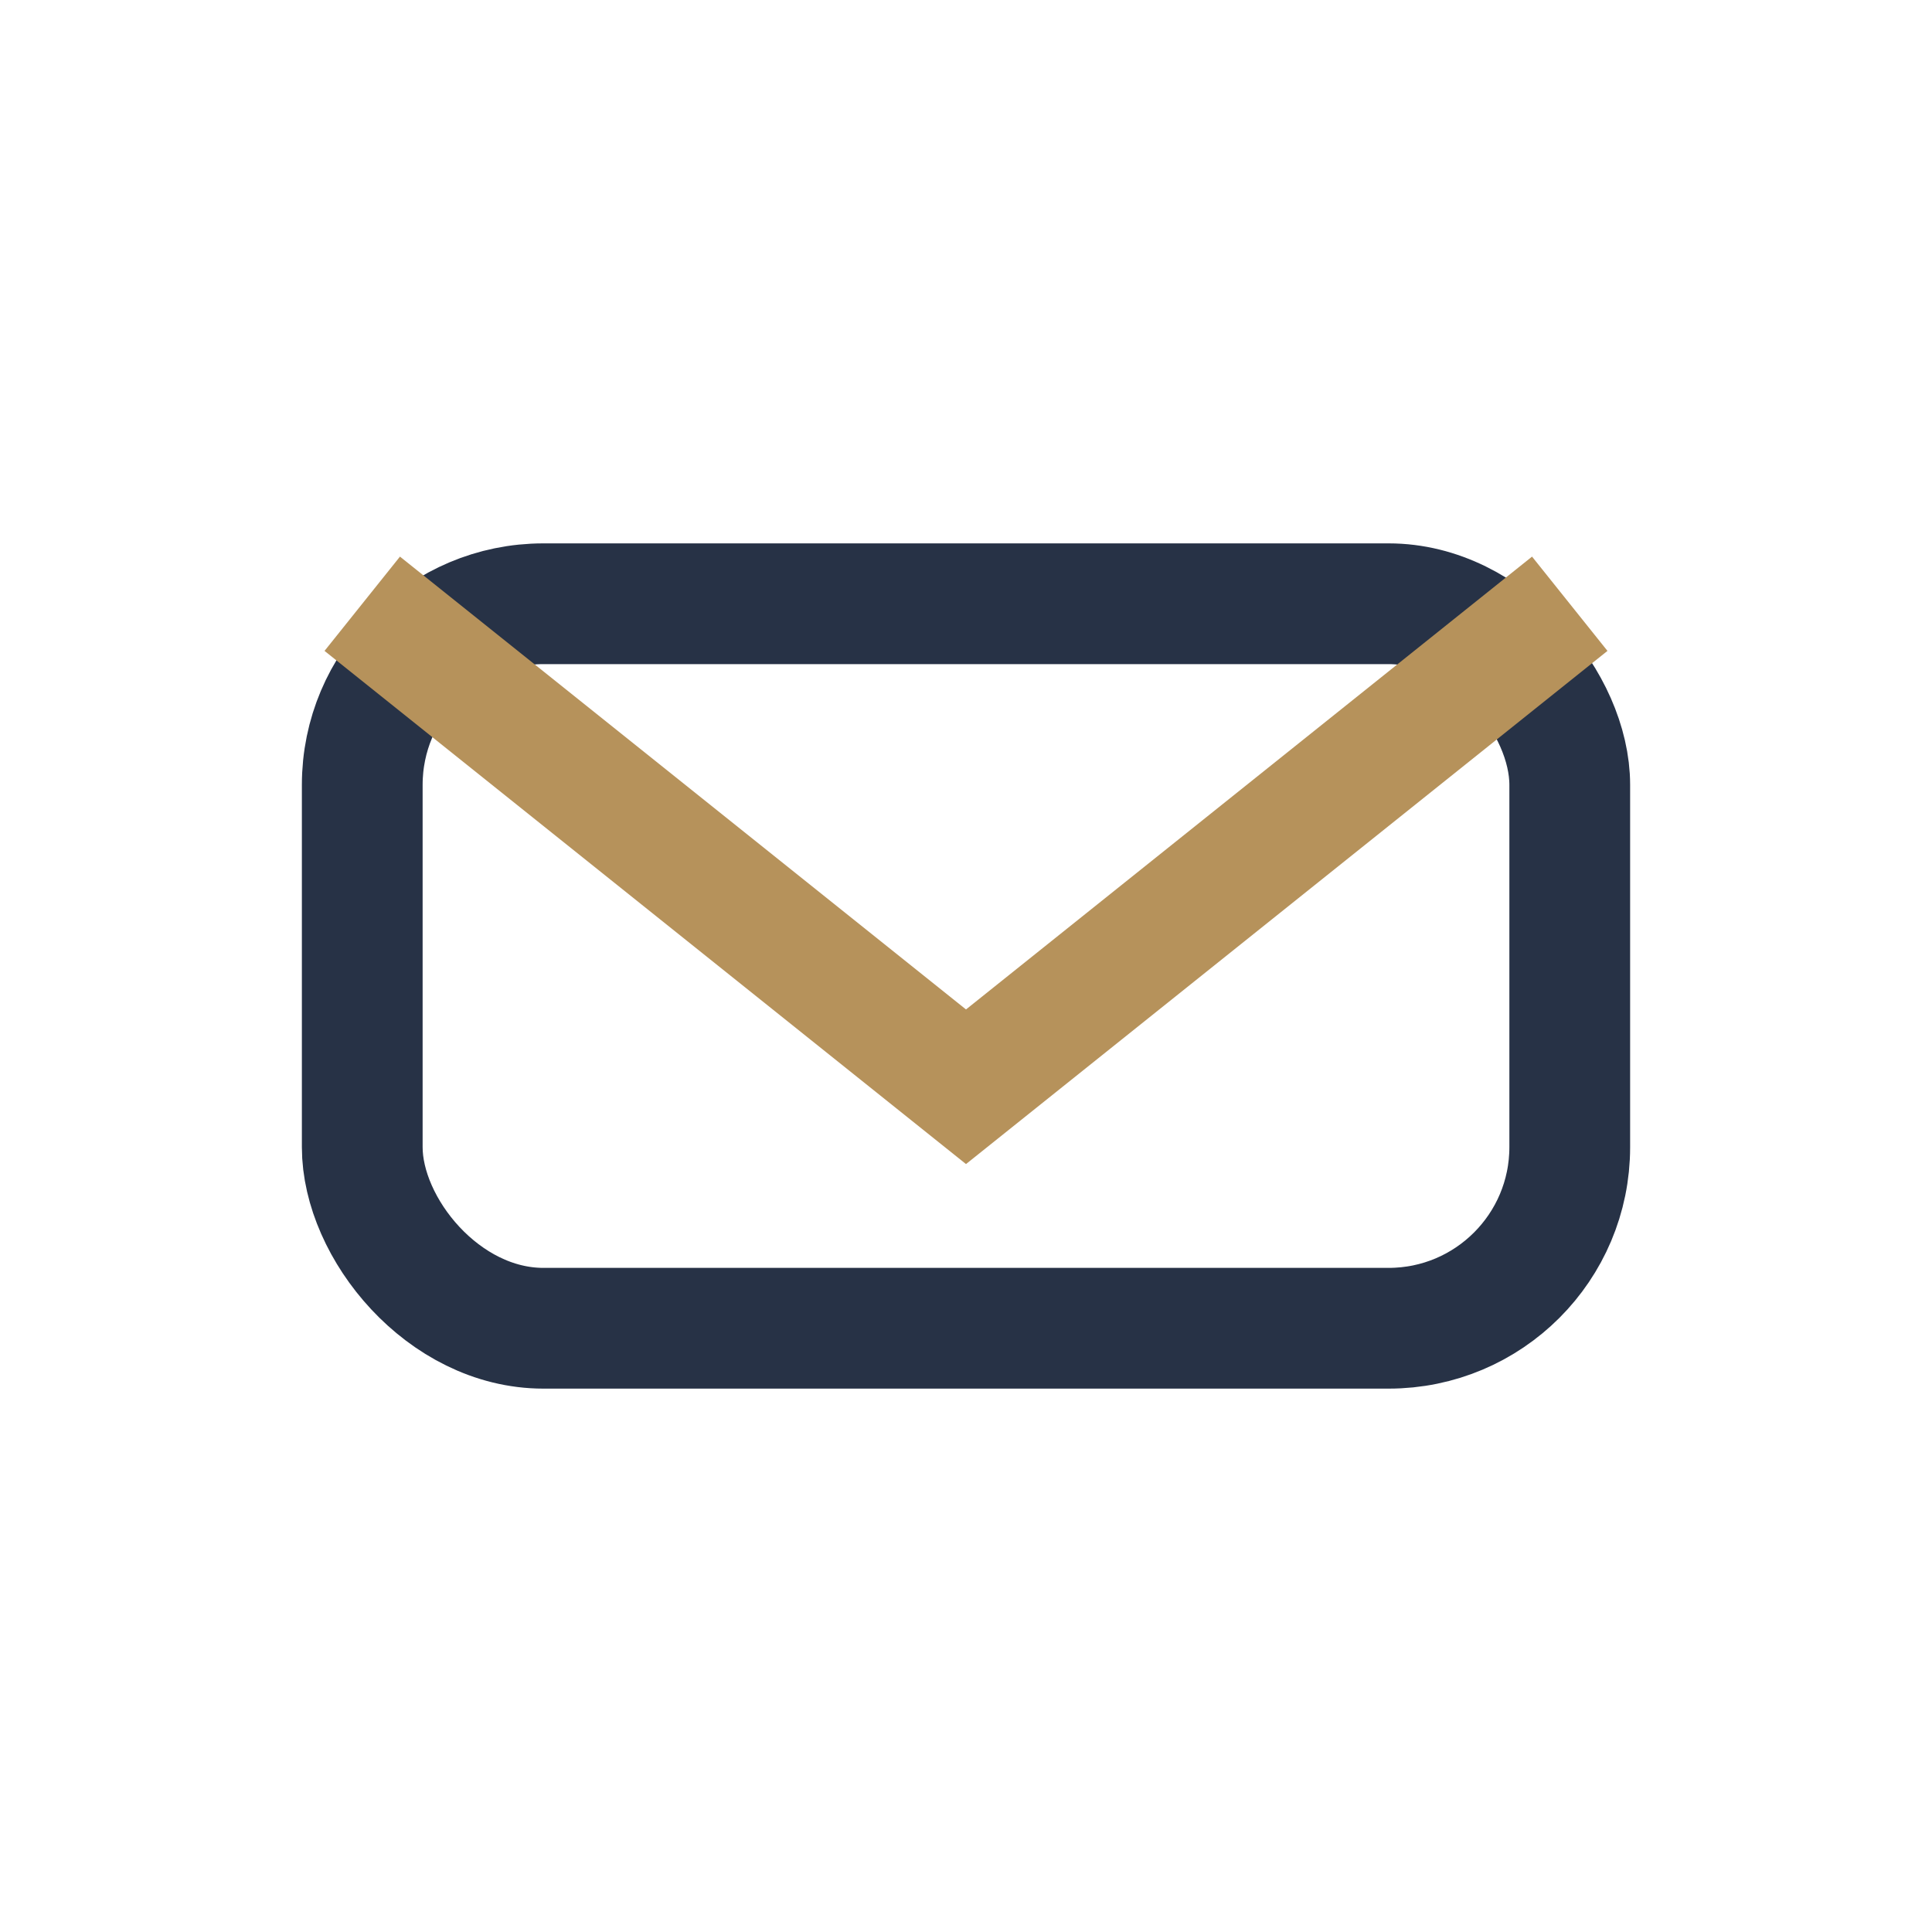
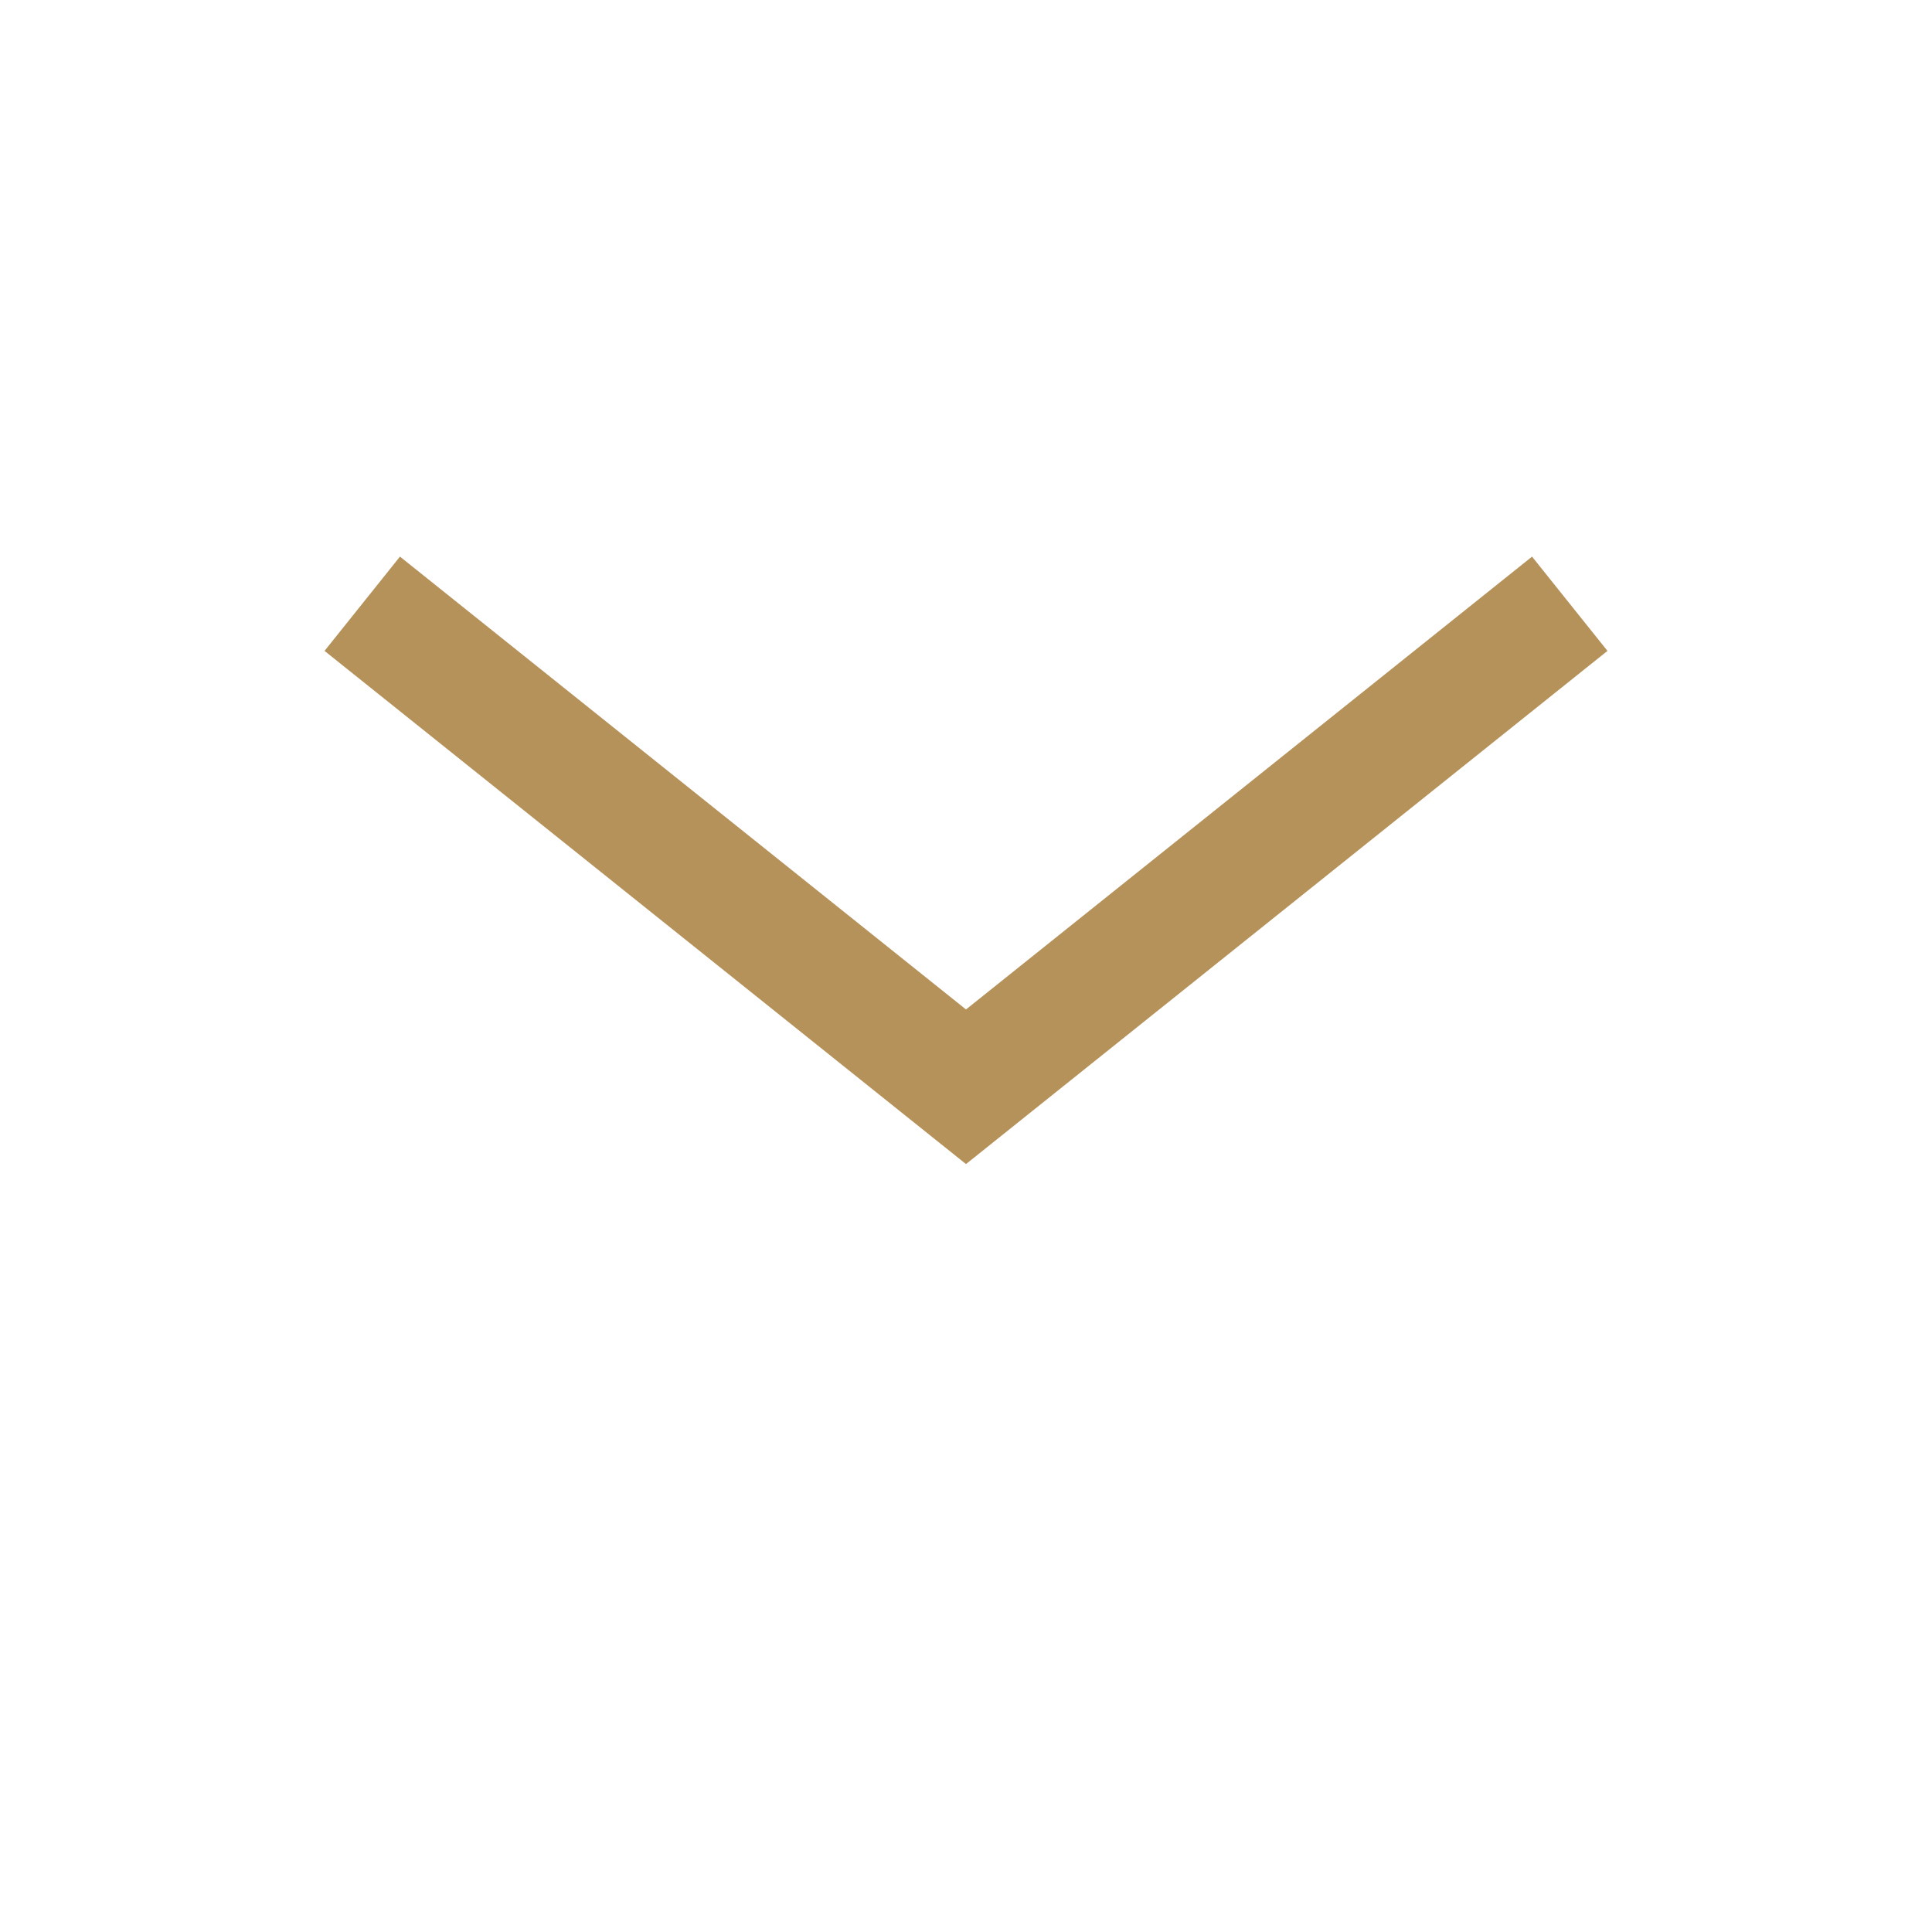
<svg xmlns="http://www.w3.org/2000/svg" width="32" height="32" viewBox="0 0 32 32">
-   <rect x="6" y="10" width="20" height="12" rx="3" fill="none" stroke="#273246" stroke-width="2" />
  <path d="M6 10l10 8 10-8" fill="none" stroke="#B6925B" stroke-width="2" />
</svg>